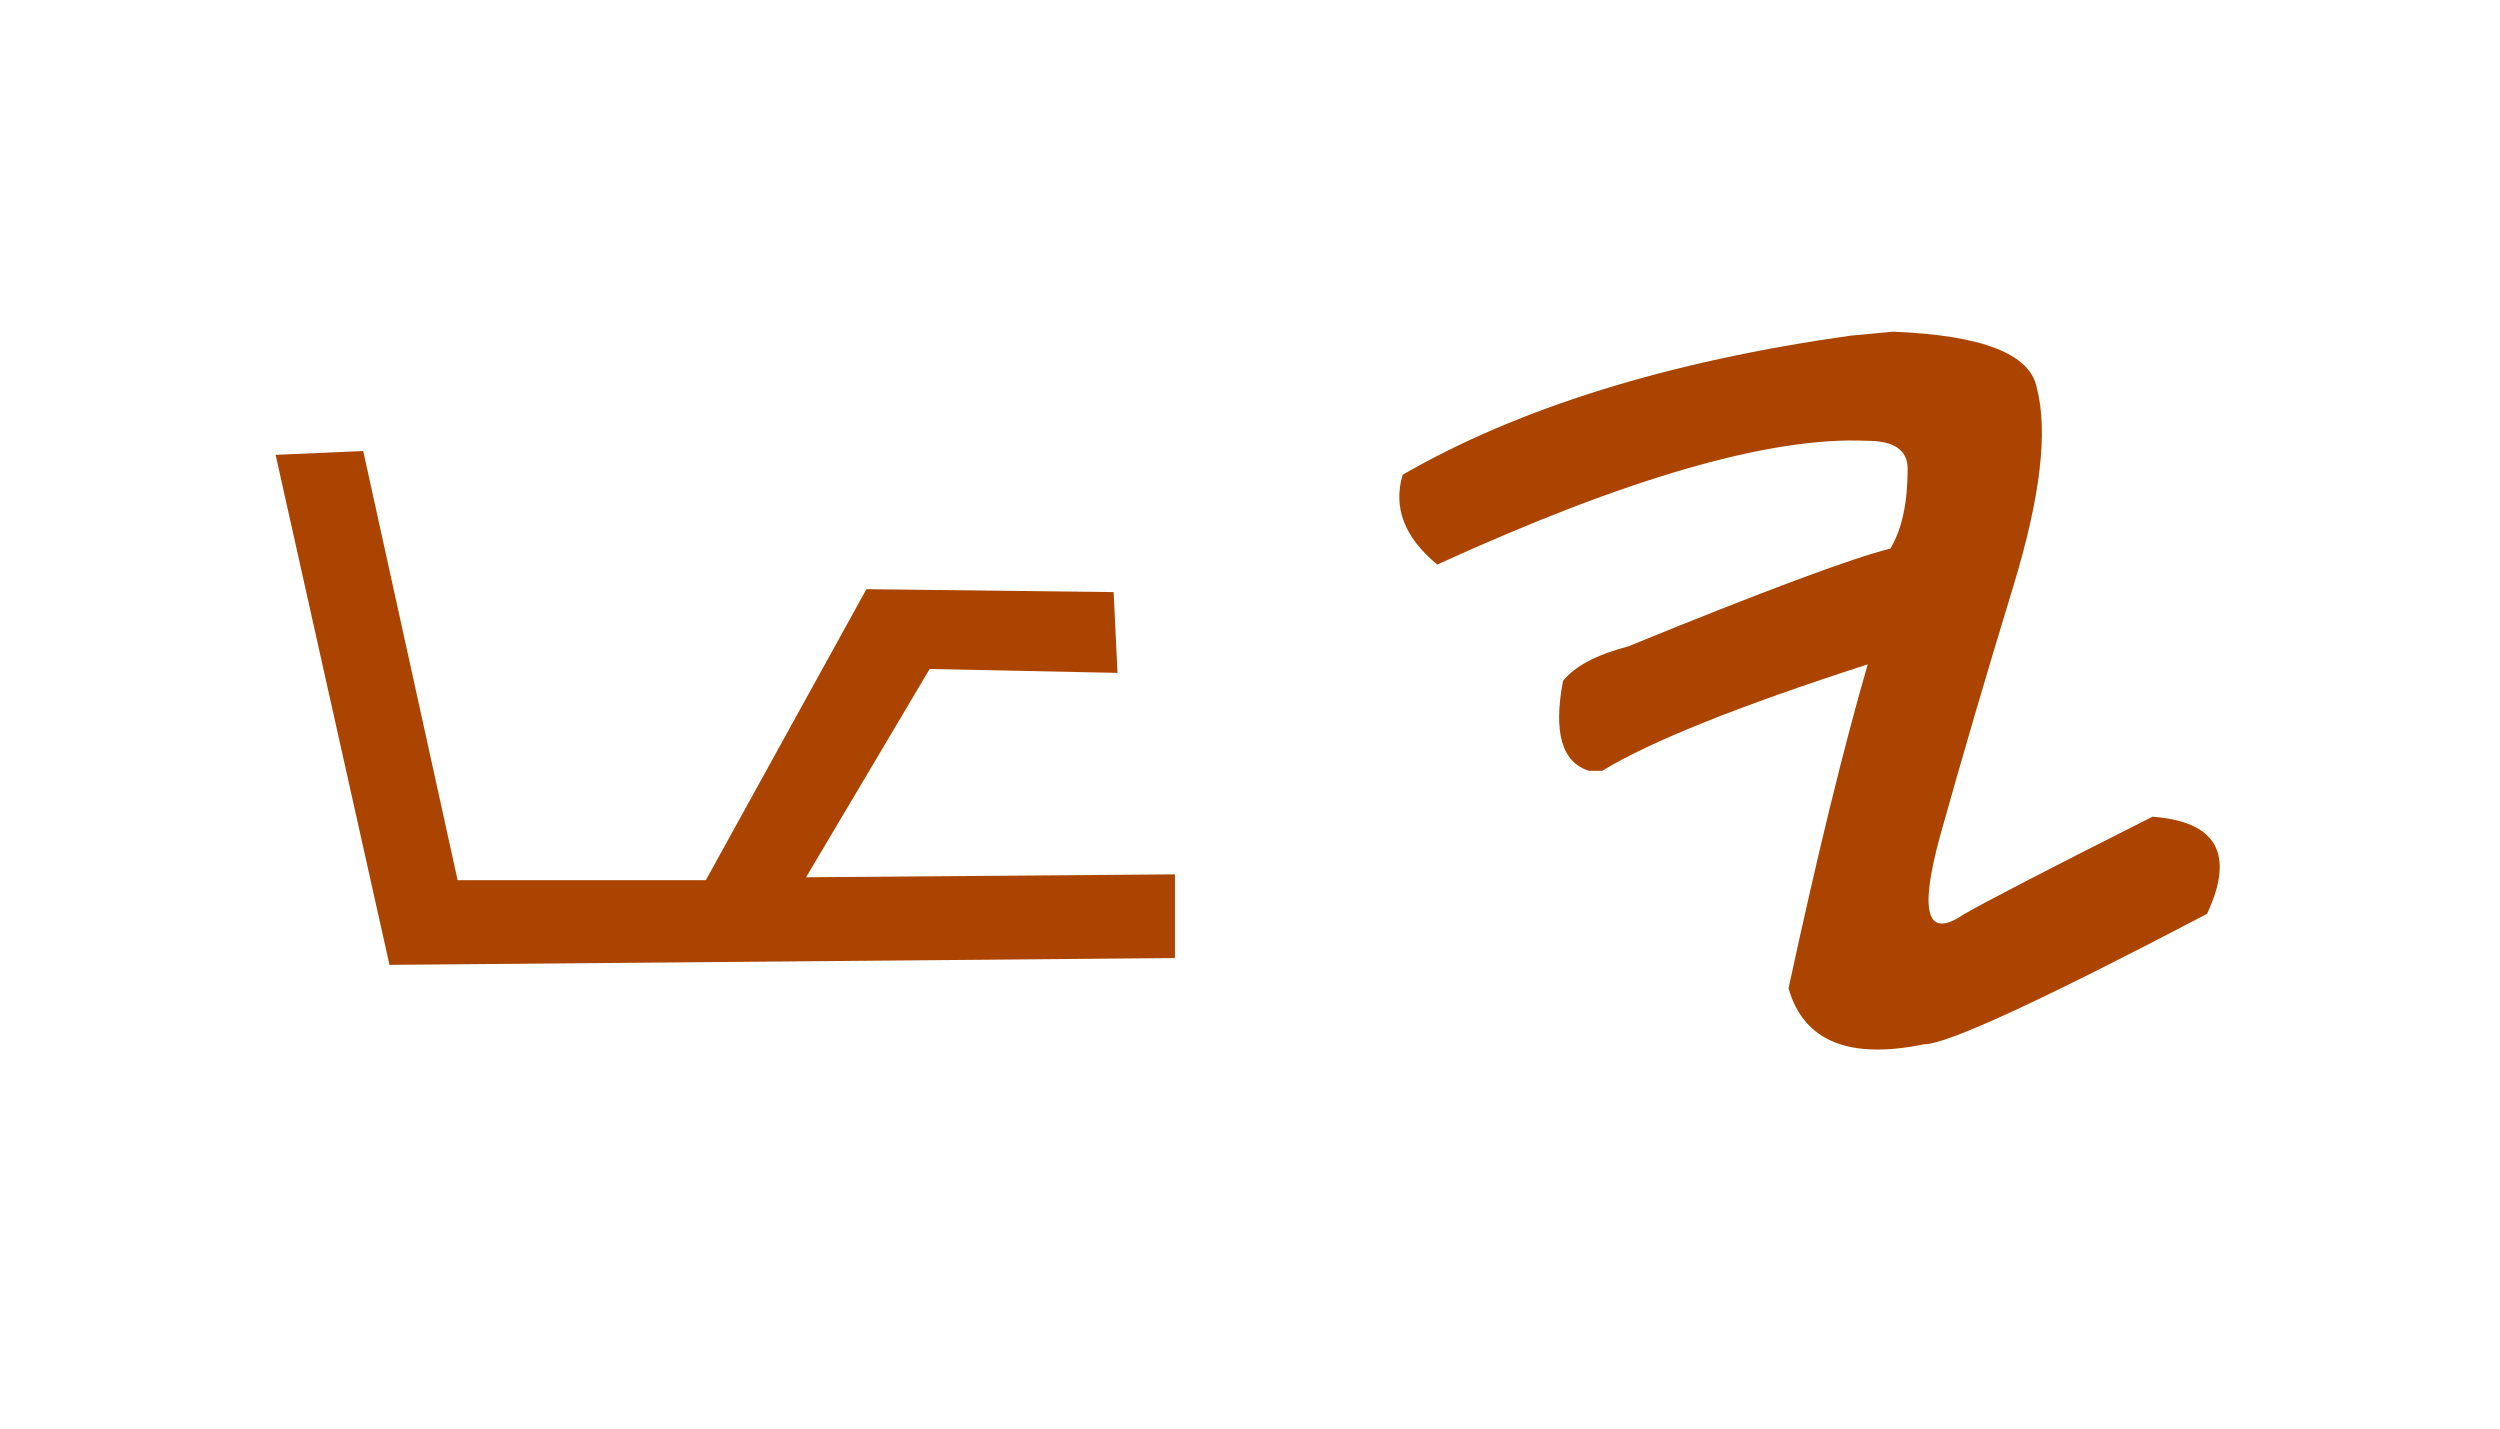
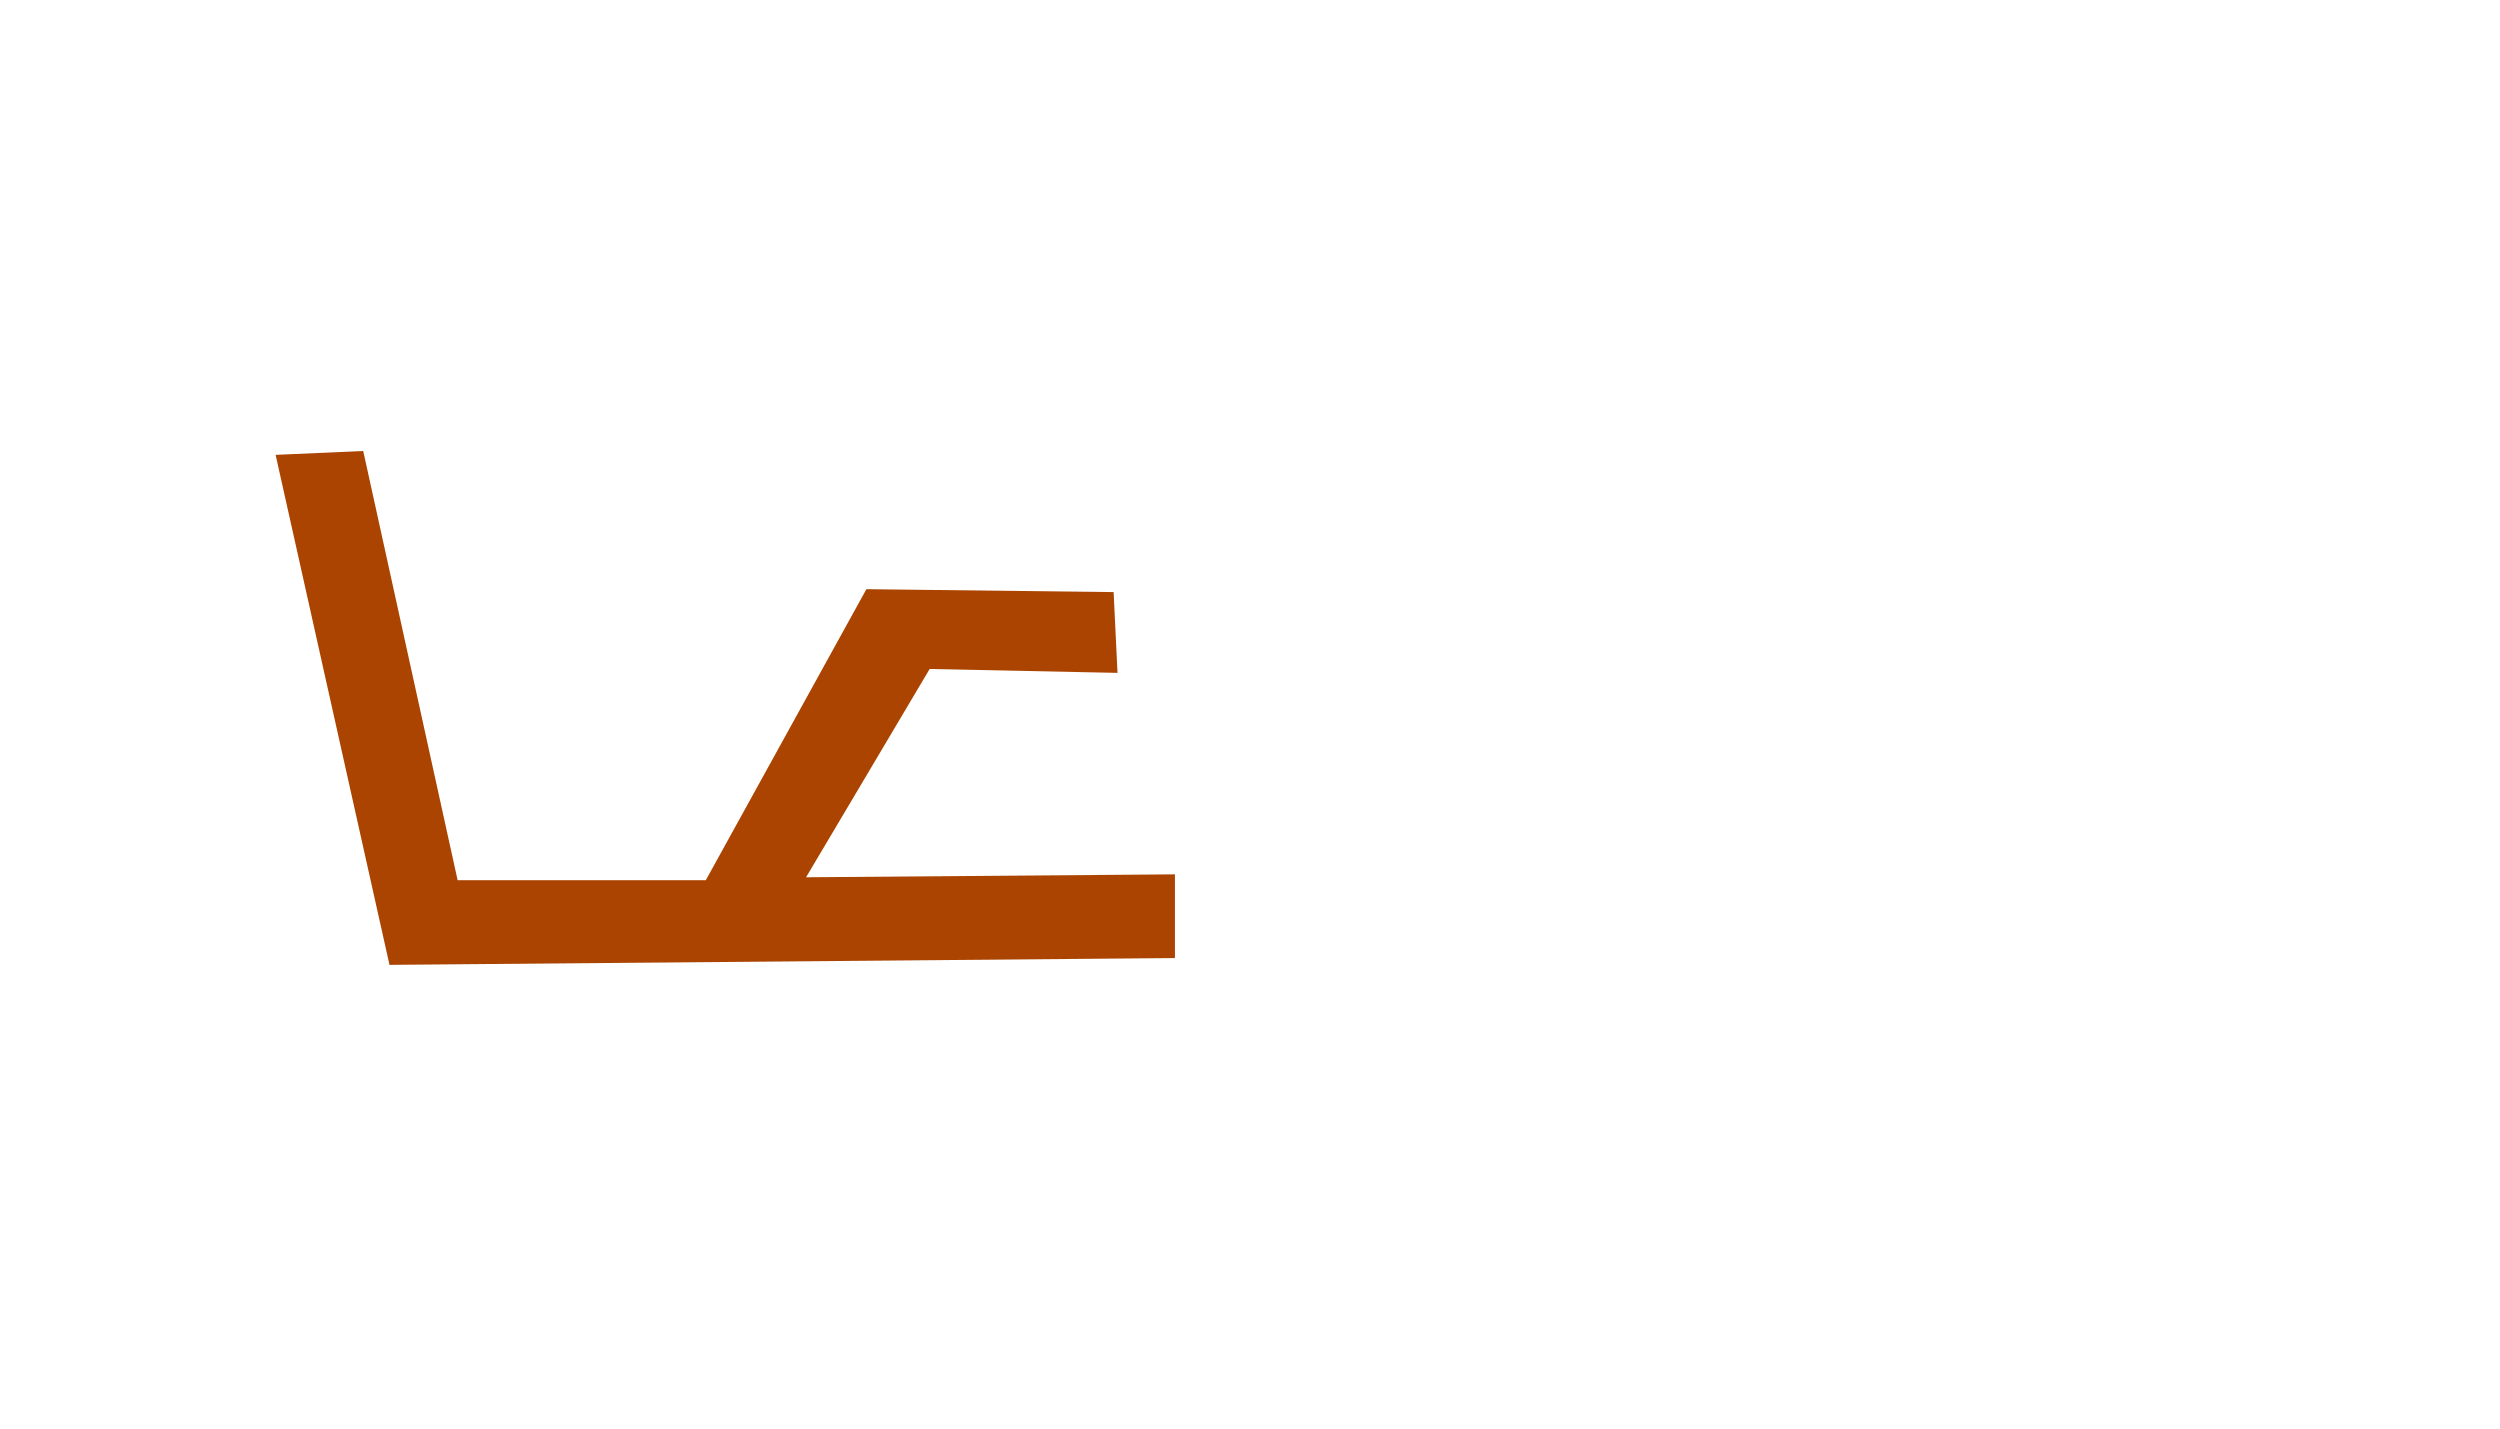
<svg xmlns="http://www.w3.org/2000/svg" xmlns:ns1="http://sodipodi.sourceforge.net/DTD/sodipodi-0.dtd" xmlns:ns2="http://www.inkscape.org/namespaces/inkscape" width="210mm" height="120mm" viewBox="0 0 210 120" version="1.1" id="svg1" ns1:docname="proto-yod.svg" ns2:version="1.3.2 (091e20e, 2023-11-25)">
  <ns1:namedview id="namedview1" pagecolor="#ffffff" bordercolor="#666666" borderopacity="1.0" ns2:showpageshadow="2" ns2:pageopacity="0.0" ns2:pagecheckerboard="0" ns2:deskcolor="#d1d1d1" ns2:document-units="mm" ns2:zoom="0.52034722" ns2:cx="395.8895" ns2:cy="225.81076" ns2:window-width="1480" ns2:window-height="916" ns2:window-x="36" ns2:window-y="38" ns2:window-maximized="1" ns2:current-layer="g229" />
  <defs id="defs1" />
  <g id="layer1">
    <g id="g229" transform="matrix(0.309,0,0,0.309,-6.277,-9.791)" style="display:inline;fill:#aa4400;stroke-width:3.234">
-       <path style="font-size:370.417px;line-height:1.25;font-family:'Paleo Hebrew';-inkscape-font-specification:'Paleo Hebrew';letter-spacing:0px;word-spacing:0px;stroke-width:0.856" d="m 534.917,121.851 q 36.354,1.447 39.067,15.193 4.703,17.725 -6.33,53.899 -11.033,36.174 -19.895,67.825 -8.682,31.652 6.33,21.523 8.32,-4.883 51.366,-26.588 26.226,1.99 14.831,26.407 -67.644,35.45 -76.869,35.45 -30.747,6.33 -36.897,-15.193 11.576,-53.718 21.523,-88.083 -52.632,17.002 -72.166,28.939 h -3.617 q -11.033,-3.436 -7.054,-24.417 4.703,-5.969 17.725,-9.405 55.346,-22.608 71.262,-26.588 4.703,-7.777 4.703,-21.704 0,-7.596 -11.033,-7.596 -39.248,-1.809 -116.841,33.641 -13.384,-11.033 -9.405,-24.417 47.387,-27.311 121.724,-37.801 z" id="text229" aria-label="Y" />
      <path style="font-weight:bold;font-size:264.583px;line-height:1.25;font-family:SeferPictogram;-inkscape-font-specification:'SeferPictogram Bold';letter-spacing:0px;word-spacing:0px;stroke-width:0.856" d="m 95.238,155.338 30.956,138.642 213.518,-1.852 v -22.754 l -100.277,0.794 33.602,-56.621 51.065,1.058 -1.058,-21.96 -67.204,-0.794 -43.656,79.11 H 144.715 L 119.051,154.279 Z" id="text226" aria-label="I" />
    </g>
  </g>
</svg>